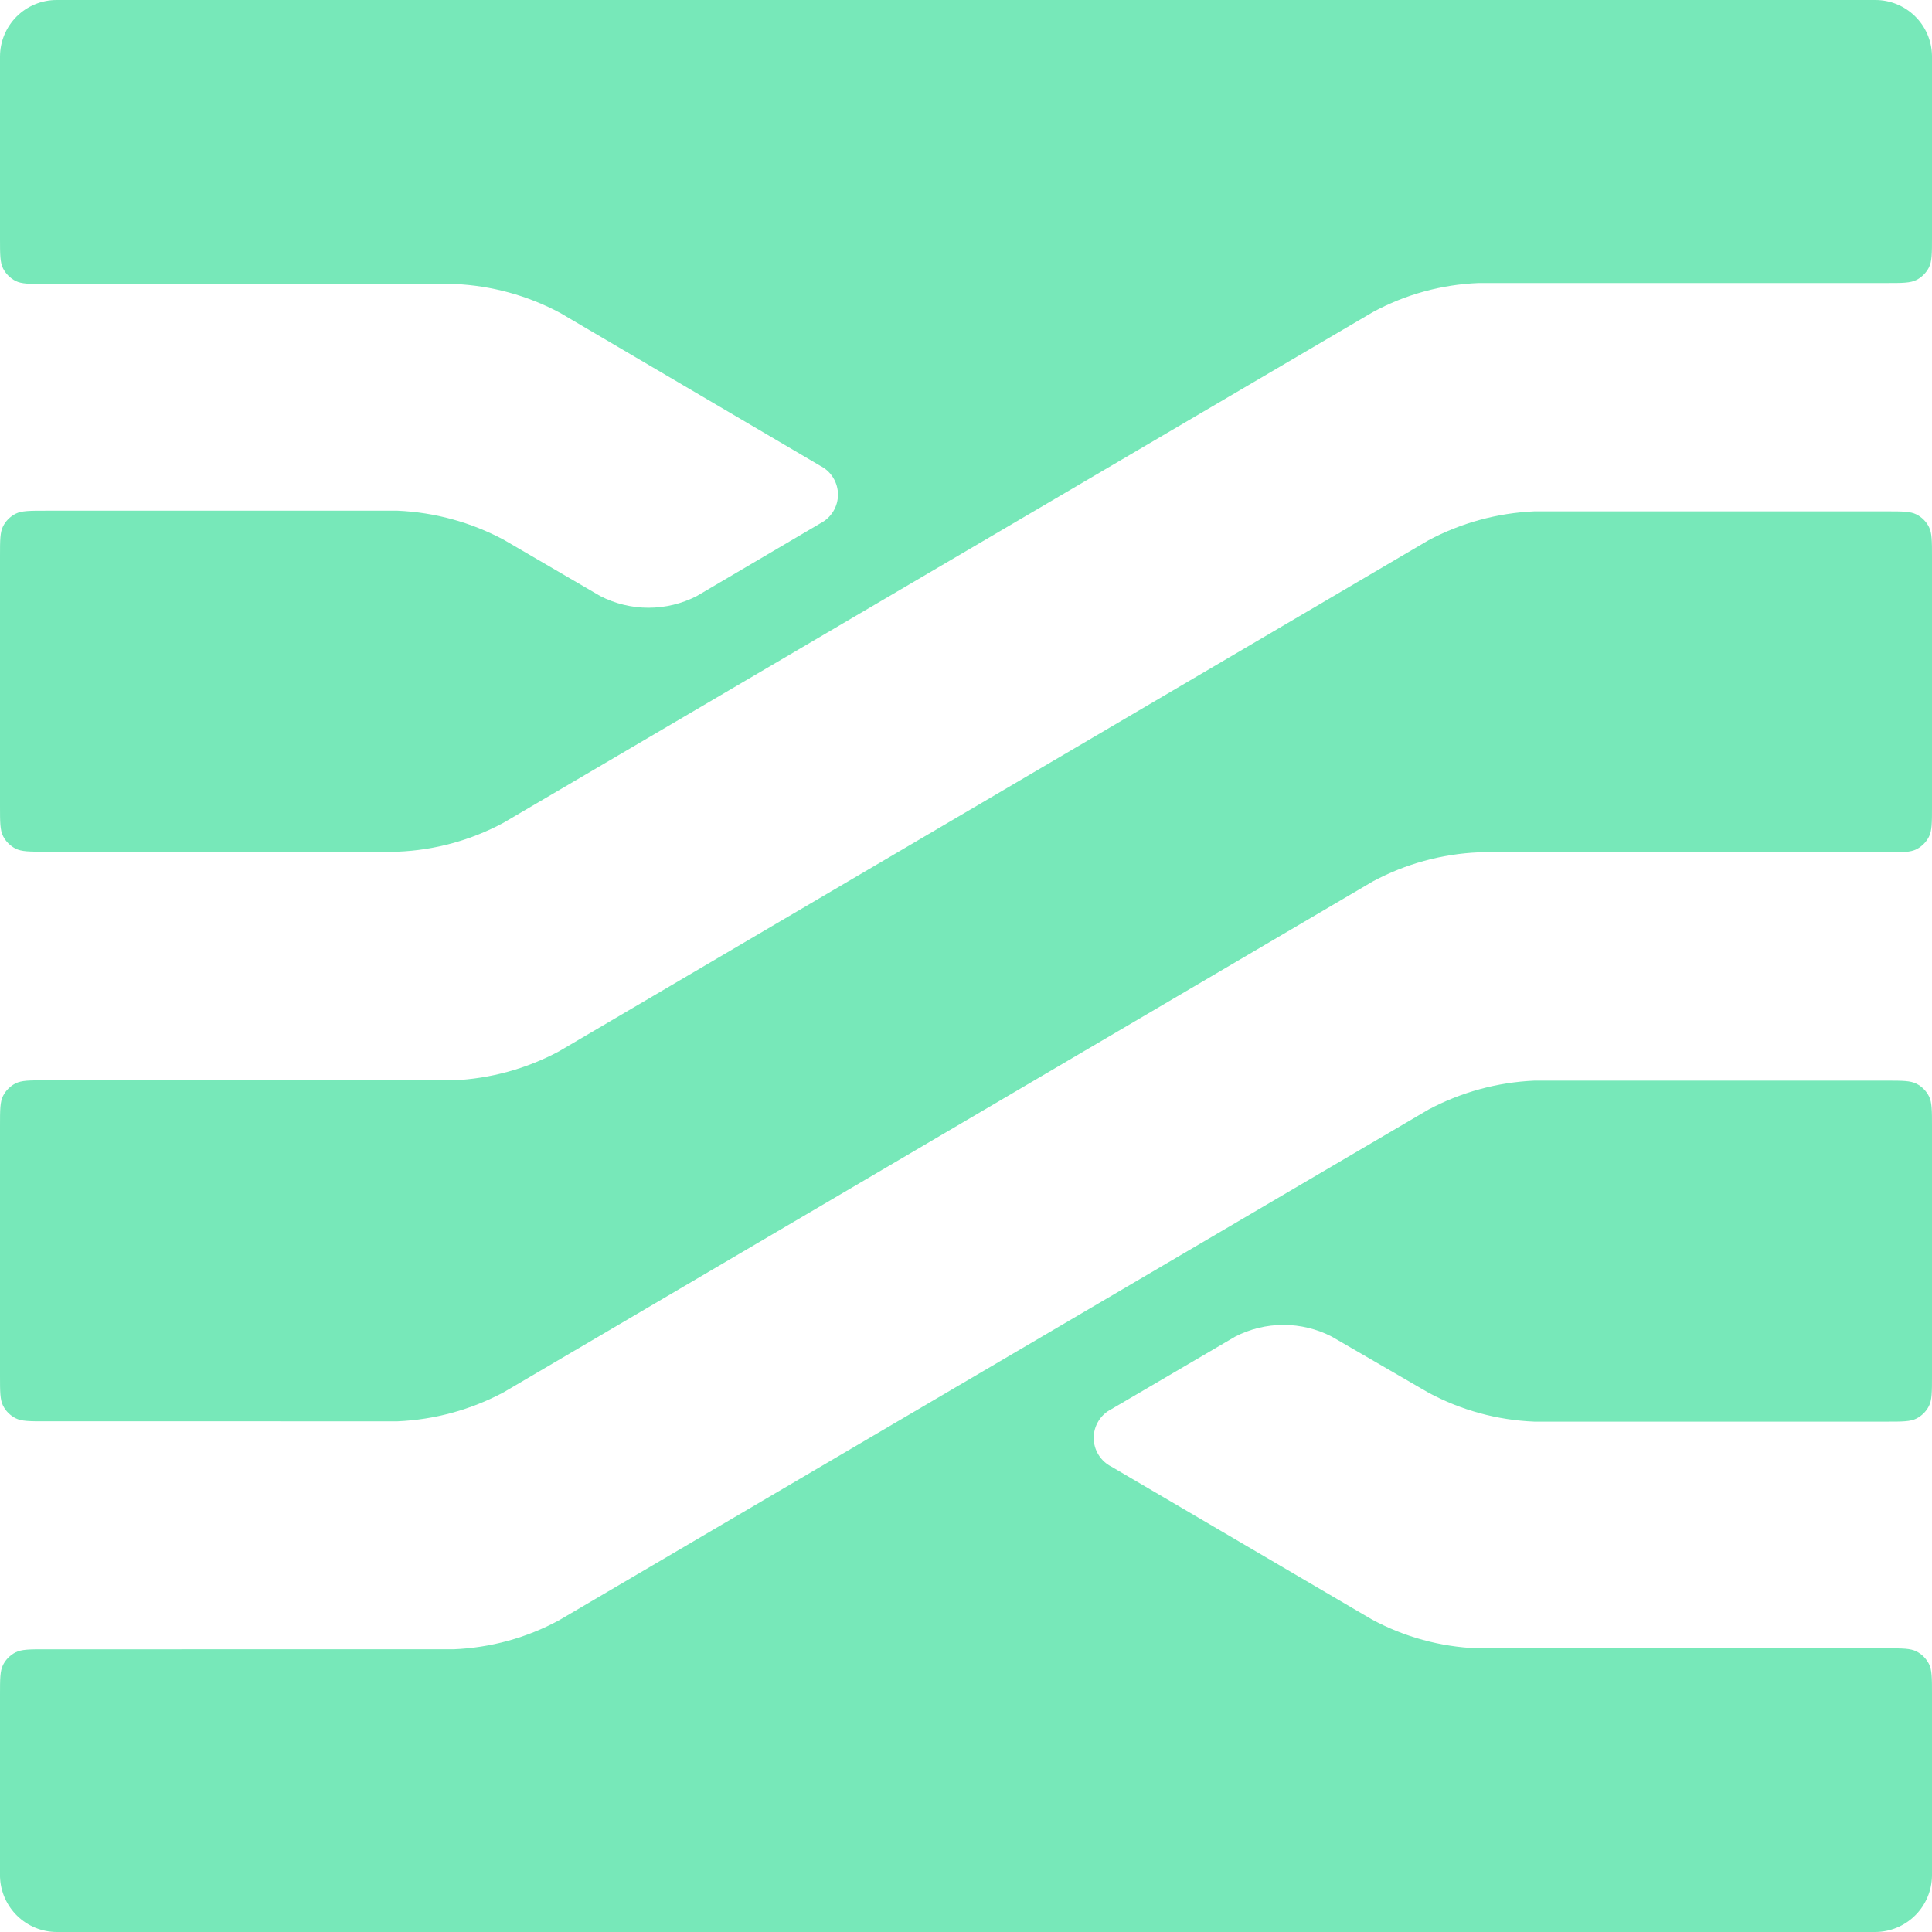
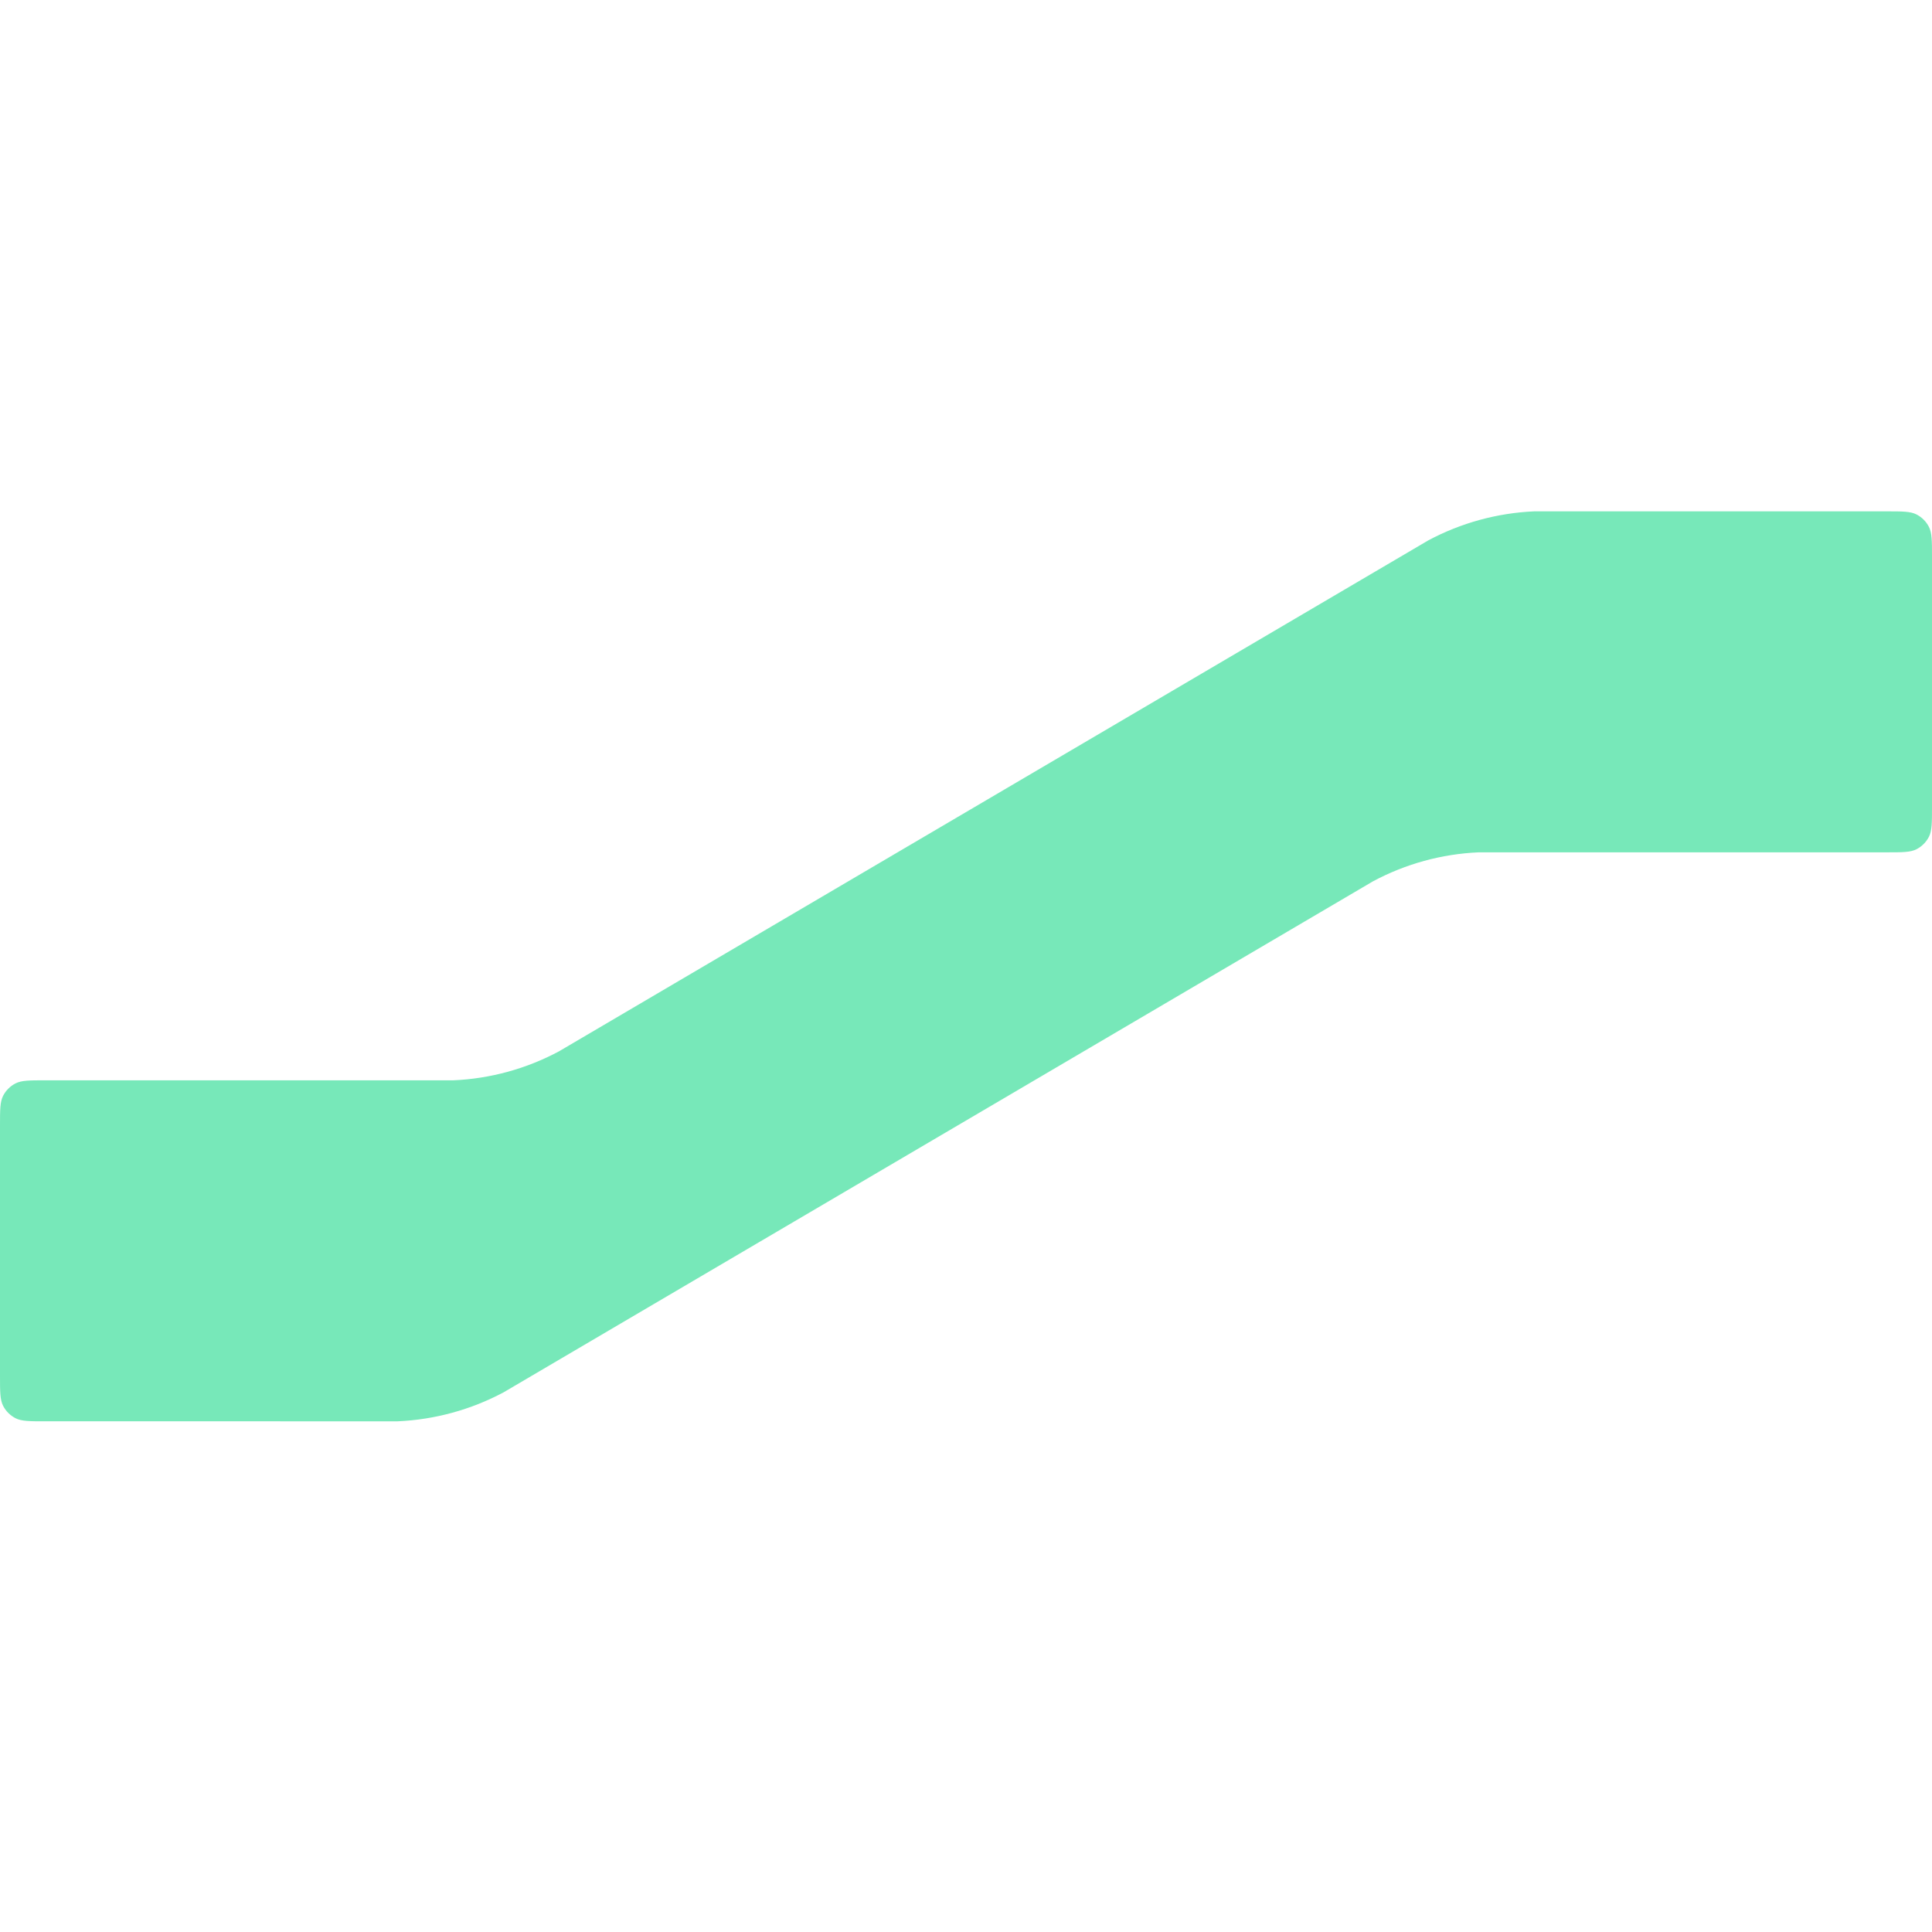
<svg xmlns="http://www.w3.org/2000/svg" xmlns:ns1="http://sodipodi.sourceforge.net/DTD/sodipodi-0.dtd" xmlns:ns2="http://www.inkscape.org/namespaces/inkscape" class="logo" width="60" height="60" viewBox="0 0 60 60" version="1.1" id="svg14" ns1:docname="stimulus.svg" ns2:version="1.1.2 (0a00cf5339, 2022-02-04)">
  <defs id="defs18" />
  <ns1:namedview id="namedview16" pagecolor="#ffffff" bordercolor="#666666" borderopacity="1.0" ns2:pageshadow="2" ns2:pageopacity="0.0" ns2:pagecheckerboard="0" showgrid="false" fit-margin-top="0" fit-margin-left="0" fit-margin-right="0" fit-margin-bottom="0" ns2:zoom="3.6189189" ns2:cx="87.042569" ns2:cy="30.119492" ns2:window-width="1920" ns2:window-height="1022" ns2:window-x="1920" ns2:window-y="0" ns2:window-maximized="1" ns2:current-layer="svg14" />
  <g class="logo__icon" fill="#d9c6a4" id="g8" style="fill:#77e8b9;fill-opacity:1">
-     <path d="M 1.76,1.85885e-8 H 58.24 C 58.702,-6.70275e-5 59.145,0.181 59.474,0.505 59.803,0.828 59.992,1.268 60,1.73 v 5.648 c 0,0.494 0,0.741 -0.096,0.93 -0.085,0.166 -0.22,0.301 -0.386,0.386 -0.189,0.096 -0.436,0.096 -0.93,0.096 H 45.92 c -1.148,0.046 -2.27,0.353 -3.28,0.9 L 15.64,25.55 c -1.014,0.546 -2.139,0.854 -3.29,0.9 H 1.412 c -0.494,0 -0.741,0 -0.93,-0.096 C 0.316,26.269 0.181,26.134 0.096,25.968 0,25.779 0,25.532 0,25.038 V 17.272 C 0,16.778 0,16.53 0.096,16.342 0.181,16.176 0.316,16.041 0.482,15.956 0.671,15.86 0.918,15.86 1.412,15.86 H 12.35 c 1.15,0.051 2.274,0.358 3.29,0.9 l 3,1.75 c 0.464,0.239 0.978,0.364 1.5,0.364 0.522,0 1.036,-0.125 1.5,-0.364 l 3.84,-2.26 c 0.164,-0.084 0.301,-0.211 0.397,-0.368 0.096,-0.157 0.147,-0.338 0.147,-0.521 0,-0.184 -0.051,-0.364 -0.147,-0.522 C 25.781,14.681 25.644,14.554 25.48,14.47 L 17.4,9.72 C 16.388,9.178 15.267,8.87 14.12,8.82 H 1.412 c -0.494,0 -0.741,0 -0.93,-0.096 C 0.316,8.639 0.181,8.504 0.096,8.338 0,8.149 0,7.902 0,7.408 V 1.76 C 0,1.293 0.185,0.846 0.515,0.515 0.846,0.185 1.293,1.85885e-8 1.76,1.85885e-8 Z" id="path2" style="fill:#77e8b9;fill-opacity:1" />
-     <path d="m 47.65,15.88 c -1.15,0.051 -2.274,0.358 -3.29,0.9 l -27,15.87 c -1.012,0.542 -2.133,0.85 -3.28,0.9 H 1.412 c -0.494,0 -0.741,0 -0.93,0.096 C 0.316,33.731 0.181,33.866 0.096,34.032 0,34.22 0,34.467 0,34.962 v 7.766 c 0,0.494 0,0.741 0.096,0.93 0.085,0.166 0.22,0.301 0.386,0.386 0.189,0.096 0.436,0.096 0.93,0.096 H 12.35 c 1.15,-0.051 2.274,-0.358 3.29,-0.9 l 27,-15.87 c 1.012,-0.542 2.133,-0.85 3.28,-0.9 h 12.668 c 0.494,0 0.741,0 0.93,-0.096 0.166,-0.085 0.301,-0.22 0.386,-0.386 0.096,-0.189 0.096,-0.436 0.096,-0.93 v -7.766 c 0,-0.494 0,-0.741 -0.096,-0.93 -0.085,-0.166 -0.22,-0.301 -0.386,-0.386 -0.189,-0.096 -0.436,-0.096 -0.93,-0.096 z" id="path4" style="fill:#77e8b9;fill-opacity:1" />
-     <path d="m 47.65,33.56 c -1.15,0.051 -2.274,0.358 -3.29,0.9 l -27,15.86 c -1.01,0.547 -2.132,0.854 -3.28,0.9 H 1.412 c -0.494,0 -0.741,0 -0.93,0.096 C 0.316,51.401 0.181,51.536 0.096,51.702 0,51.891 0,52.138 0,52.632 V 58.28 c 0.013,0.459 0.204,0.895 0.532,1.216 C 0.861,59.817 1.301,59.998 1.76,60 h 56.48 c 0.464,-0.003 0.909,-0.188 1.238,-0.515 0.329,-0.327 0.517,-0.771 0.522,-1.235 v -5.648 c 0,-0.494 0,-0.741 -0.096,-0.93 -0.085,-0.166 -0.22,-0.301 -0.386,-0.386 C 59.329,51.19 59.082,51.19 58.588,51.19 H 45.88 C 44.732,51.144 43.61,50.837 42.6,50.29 L 34.52,45.55 C 34.354,45.467 34.214,45.339 34.116,45.181 34.018,45.023 33.966,44.841 33.966,44.655 c 0,-0.186 0.052,-0.368 0.15,-0.526 0.098,-0.158 0.238,-0.286 0.404,-0.369 l 3.84,-2.25 c 0.464,-0.239 0.978,-0.364 1.5,-0.364 0.522,0 1.036,0.125 1.5,0.364 l 3,1.74 c 1.014,0.546 2.139,0.854 3.29,0.9 h 10.938 c 0.494,0 0.741,0 0.93,-0.096 0.166,-0.085 0.301,-0.22 0.386,-0.386 0.096,-0.189 0.096,-0.436 0.096,-0.93 v -7.766 c 0,-0.494 0,-0.741 -0.096,-0.93 -0.085,-0.166 -0.22,-0.301 -0.386,-0.386 C 59.329,33.56 59.082,33.56 58.588,33.56 Z" id="path6" style="fill:#77e8b9;fill-opacity:1" />
+     <path d="m 47.65,15.88 c -1.15,0.051 -2.274,0.358 -3.29,0.9 l -27,15.87 c -1.012,0.542 -2.133,0.85 -3.28,0.9 H 1.412 c -0.494,0 -0.741,0 -0.93,0.096 C 0.316,33.731 0.181,33.866 0.096,34.032 0,34.22 0,34.467 0,34.962 v 7.766 c 0,0.494 0,0.741 0.096,0.93 0.085,0.166 0.22,0.301 0.386,0.386 0.189,0.096 0.436,0.096 0.93,0.096 H 12.35 c 1.15,-0.051 2.274,-0.358 3.29,-0.9 l 27,-15.87 c 1.012,-0.542 2.133,-0.85 3.28,-0.9 h 12.668 c 0.494,0 0.741,0 0.93,-0.096 0.166,-0.085 0.301,-0.22 0.386,-0.386 0.096,-0.189 0.096,-0.436 0.096,-0.93 v -7.766 c 0,-0.494 0,-0.741 -0.096,-0.93 -0.085,-0.166 -0.22,-0.301 -0.386,-0.386 -0.189,-0.096 -0.436,-0.096 -0.93,-0.096 " id="path4" style="fill:#77e8b9;fill-opacity:1" />
  </g>
</svg>